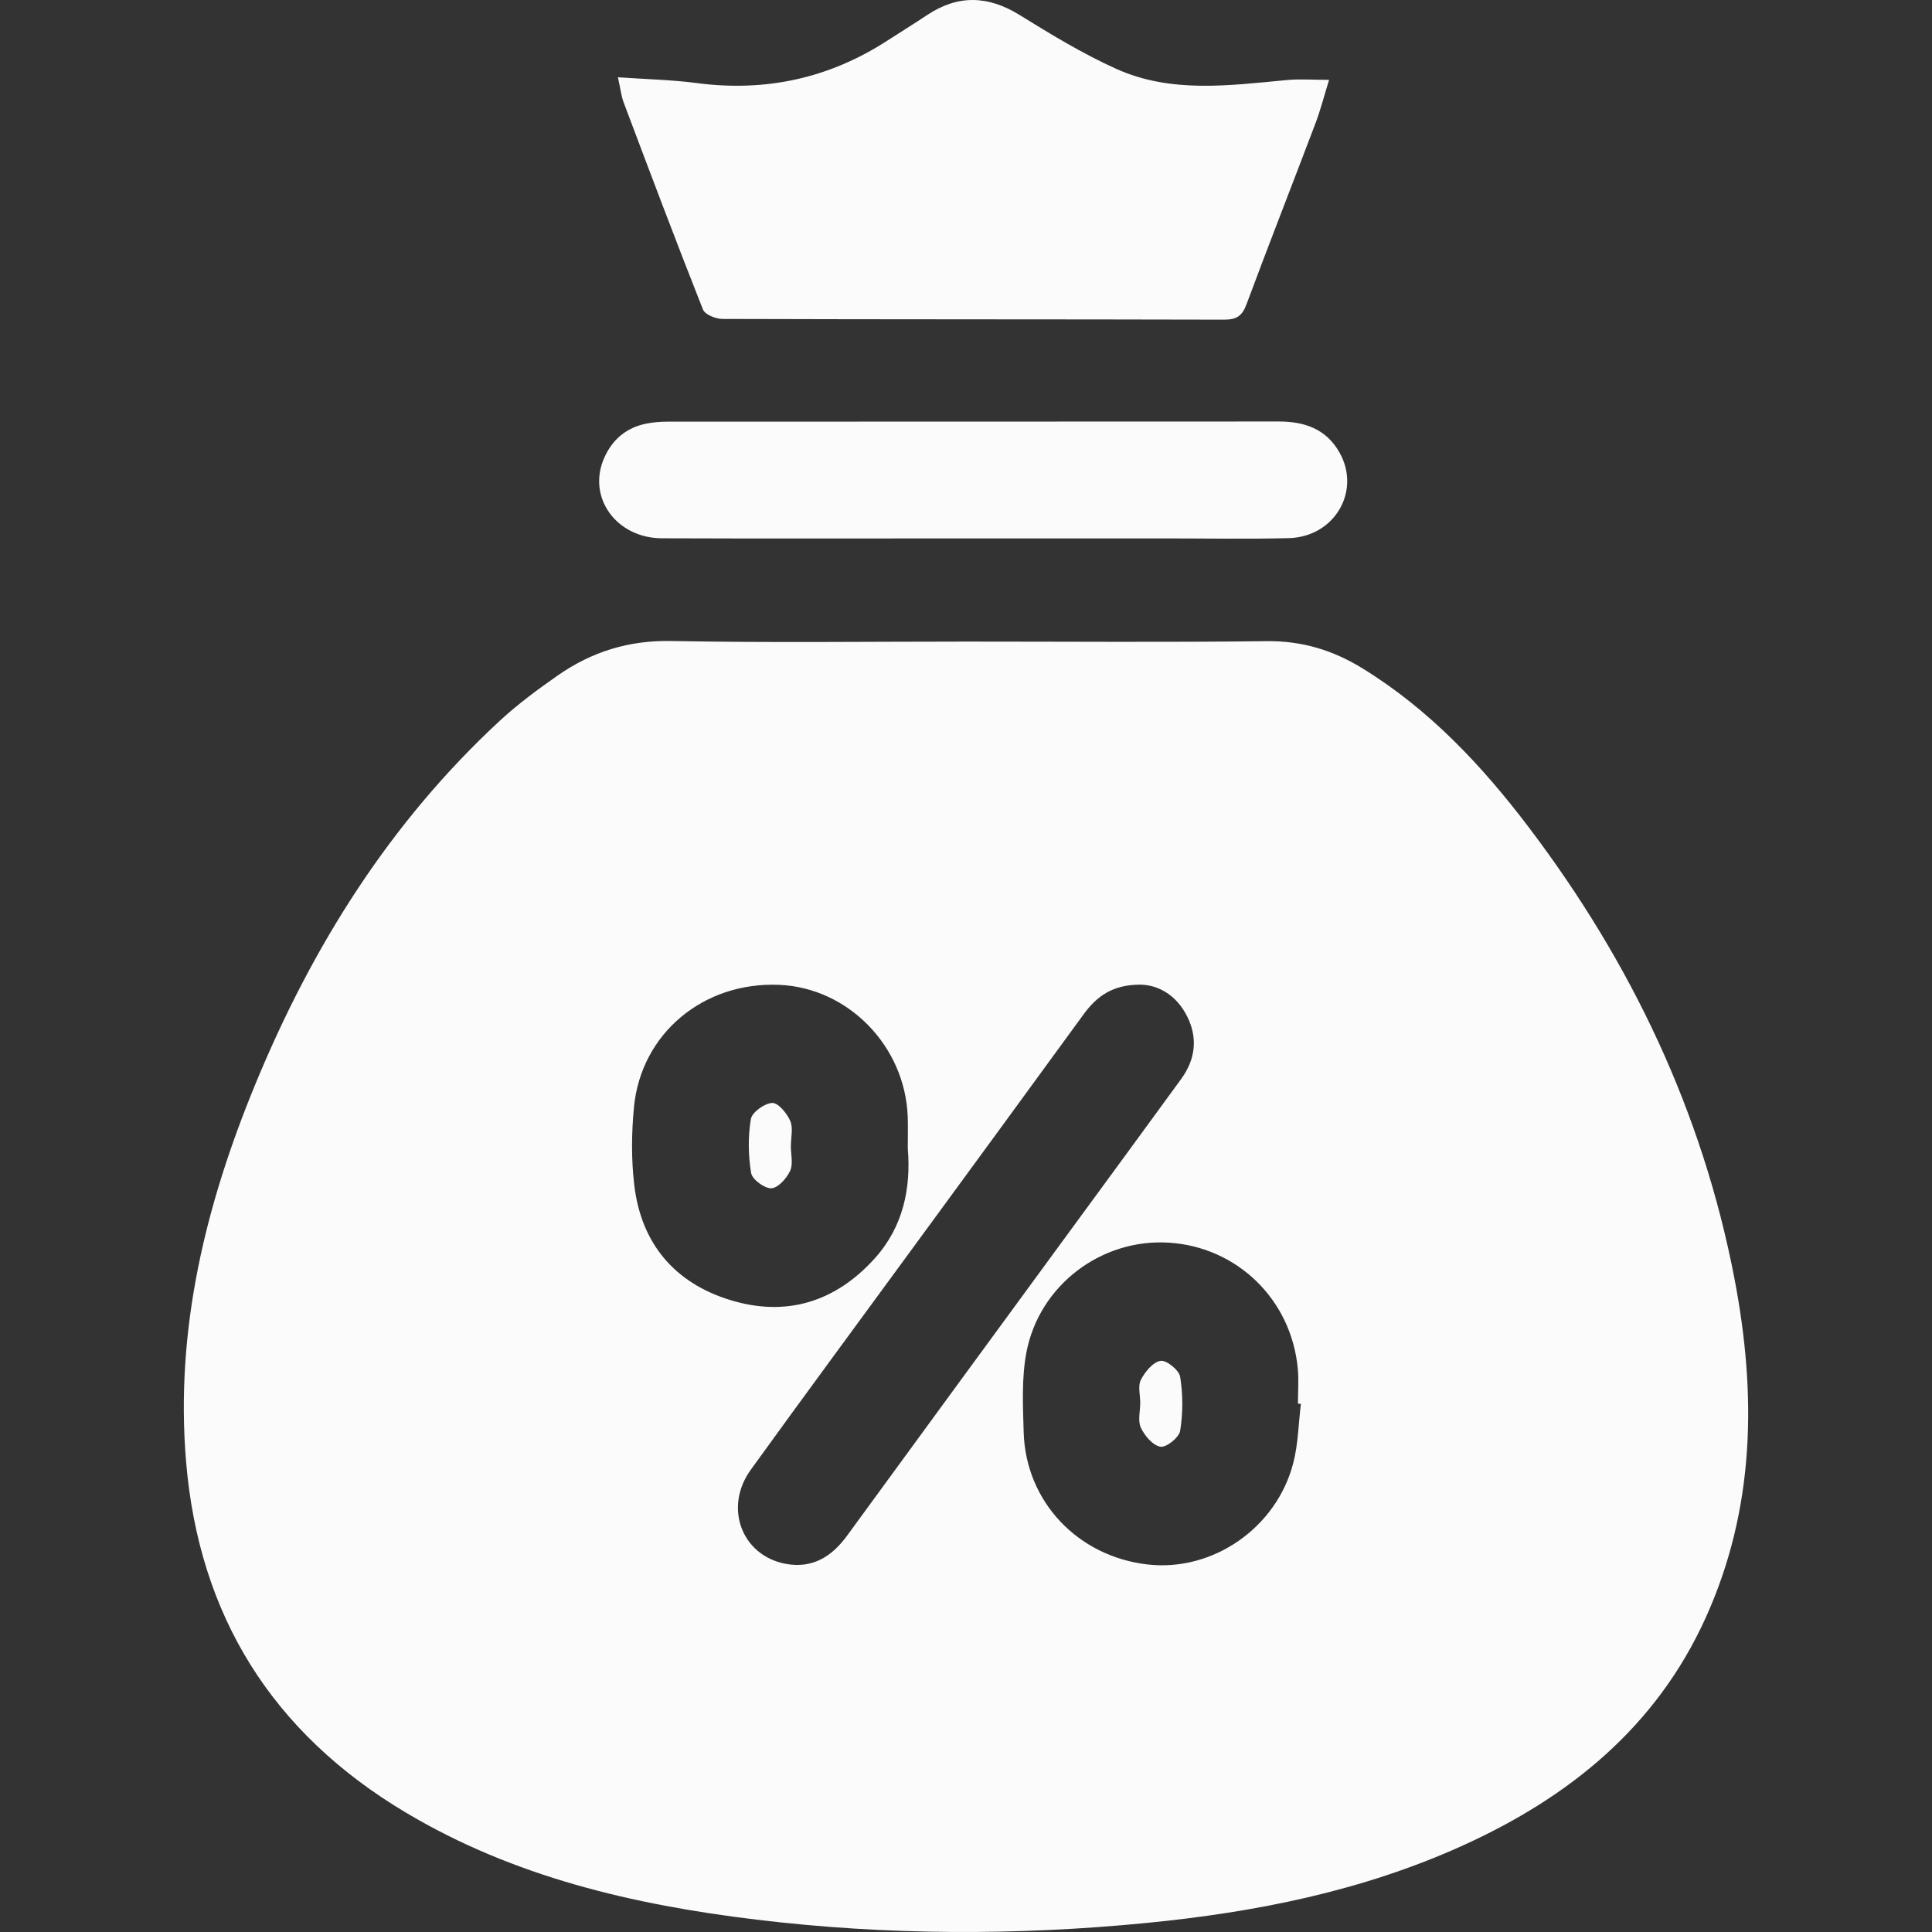
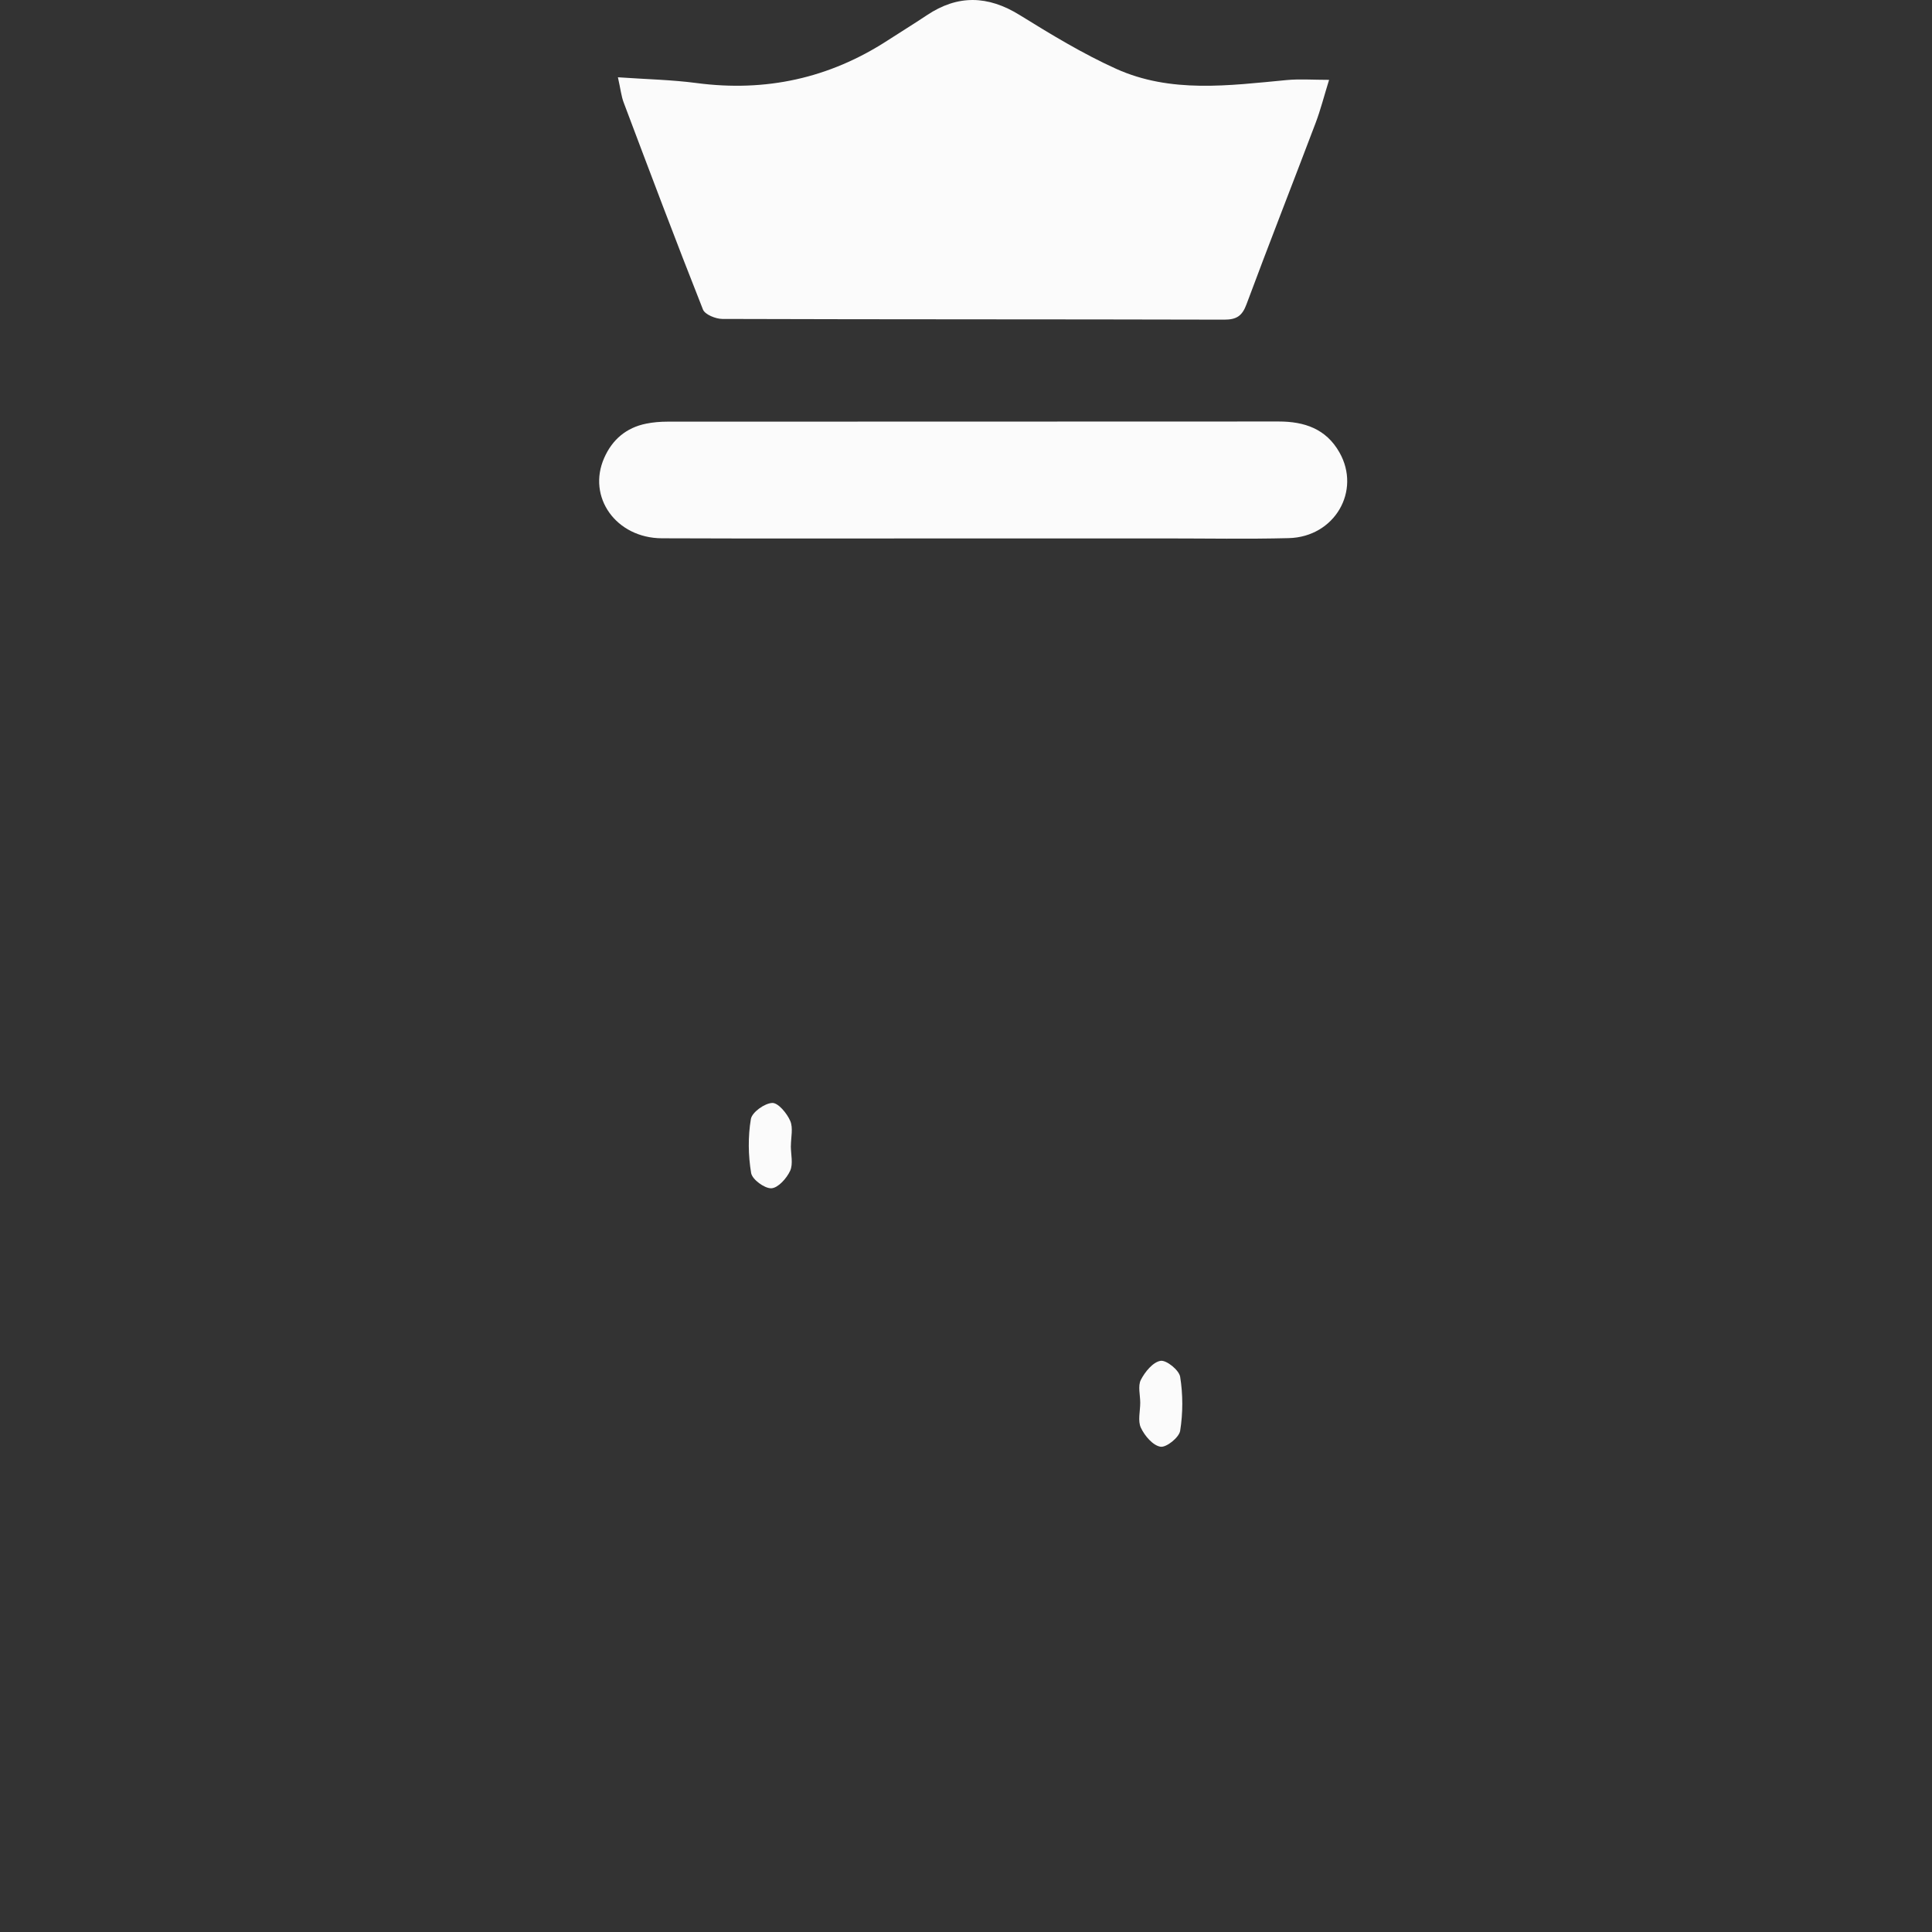
<svg xmlns="http://www.w3.org/2000/svg" width="60" height="60" viewBox="0 0 60 60" fill="none">
  <rect x="0" y="0" width="60" height="60" fill="#333333" stroke="none" />
-   <path d="M30.035 19.925C33.138 19.925 36.243 19.95 39.346 19.912C40.442 19.899 41.405 20.197 42.316 20.758C44.394 22.037 46.031 23.783 47.486 25.704C50.656 29.89 52.869 34.526 53.864 39.702C54.553 43.294 54.512 46.844 52.97 50.245C51.433 53.633 48.74 55.813 45.427 57.315C42.309 58.728 38.998 59.386 35.617 59.718C31.574 60.114 27.527 60.104 23.49 59.616C19.665 59.154 15.954 58.29 12.6 56.289C8.464 53.823 6.178 50.189 5.778 45.382C5.437 41.284 6.386 37.415 7.929 33.673C9.691 29.399 12.105 25.544 15.524 22.382C16.084 21.865 16.705 21.407 17.331 20.97C18.381 20.241 19.526 19.882 20.844 19.907C23.907 19.965 26.971 19.925 30.035 19.925ZM35.419 30.579C34.544 30.577 34.054 30.95 33.652 31.501C31.862 33.96 30.064 36.413 28.268 38.867C26.615 41.127 24.951 43.379 23.313 45.649C22.473 46.814 23.033 48.307 24.394 48.565C25.218 48.722 25.826 48.351 26.306 47.693C28.596 44.553 30.895 41.417 33.191 38.281C34.357 36.688 35.527 35.098 36.688 33.501C37.126 32.896 37.204 32.233 36.867 31.563C36.541 30.913 35.987 30.59 35.419 30.579ZM40.401 43.599C40.37 43.596 40.339 43.594 40.309 43.591C40.309 43.229 40.338 42.864 40.304 42.504C40.105 40.362 38.426 38.727 36.303 38.592C34.212 38.459 32.274 39.906 31.875 42.005C31.724 42.805 31.768 43.651 31.791 44.475C31.851 46.633 33.473 48.342 35.647 48.587C37.655 48.814 39.635 47.461 40.161 45.446C40.317 44.851 40.324 44.216 40.401 43.599ZM28.192 35.668C28.192 35.283 28.201 34.98 28.19 34.679C28.109 32.484 26.337 30.672 24.192 30.585C21.843 30.489 19.909 32.095 19.688 34.385C19.612 35.183 19.603 36.003 19.697 36.797C19.91 38.615 20.947 39.843 22.681 40.375C24.42 40.908 25.947 40.434 27.168 39.078C28.061 38.086 28.293 36.88 28.192 35.668Z" fill="#FBFBFB" />
  <path d="M19.19 2.4C20.077 2.462 20.86 2.477 21.632 2.579C23.777 2.862 25.752 2.433 27.566 1.256C27.971 0.993 28.383 0.741 28.784 0.473C29.744 -0.169 30.679 -0.143 31.662 0.464C32.634 1.065 33.619 1.665 34.658 2.135C36.36 2.905 38.167 2.655 39.953 2.487C40.361 2.448 40.775 2.48 41.276 2.48C41.12 2.983 41.013 3.408 40.859 3.815C40.147 5.695 39.412 7.566 38.711 9.45C38.577 9.813 38.402 9.927 38.019 9.927C32.824 9.913 27.629 9.922 22.434 9.905C22.226 9.904 21.892 9.769 21.831 9.612C20.987 7.481 20.18 5.336 19.372 3.192C19.294 2.991 19.273 2.769 19.19 2.4Z" fill="#FBFBFB" />
  <path d="M30.231 16.721C27.006 16.721 23.782 16.73 20.558 16.717C19.133 16.712 18.226 15.438 18.764 14.221C19.014 13.653 19.449 13.281 20.067 13.157C20.283 13.113 20.507 13.095 20.727 13.095C27.055 13.091 33.383 13.095 39.71 13.09C40.511 13.09 41.182 13.317 41.597 14.049C42.278 15.247 41.448 16.676 40.024 16.712C38.734 16.745 37.445 16.721 36.154 16.721C34.181 16.721 32.206 16.721 30.231 16.721Z" fill="#FBFBFB" />
  <path d="M35.411 43.565C35.411 43.324 35.333 43.041 35.431 42.851C35.559 42.602 35.808 42.299 36.043 42.262C36.225 42.233 36.618 42.551 36.651 42.758C36.739 43.305 36.739 43.886 36.651 44.435C36.618 44.641 36.223 44.959 36.04 44.929C35.805 44.892 35.548 44.59 35.431 44.34C35.33 44.126 35.411 43.827 35.411 43.565Z" fill="#FBFBFB" />
  <path d="M24.56 35.585C24.56 35.847 24.637 36.144 24.539 36.36C24.431 36.594 24.165 36.893 23.956 36.903C23.744 36.912 23.36 36.629 23.327 36.429C23.236 35.881 23.227 35.299 23.319 34.754C23.354 34.542 23.743 34.264 23.982 34.253C24.166 34.245 24.439 34.574 24.541 34.81C24.637 35.029 24.562 35.323 24.562 35.585C24.561 35.585 24.561 35.585 24.56 35.585Z" fill="#FBFBFB" />
</svg>